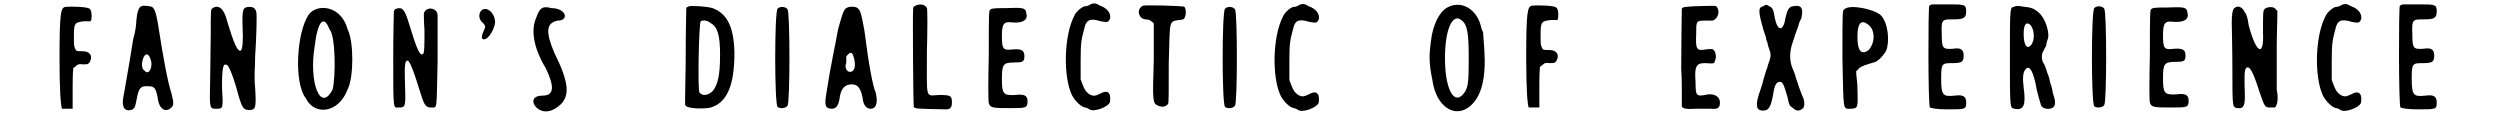
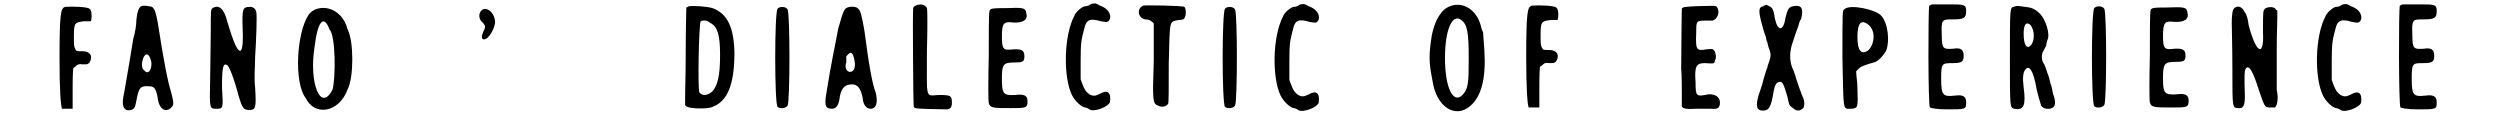
<svg xmlns="http://www.w3.org/2000/svg" xmlns:xlink="http://www.w3.org/1999/xlink" width="381px" height="18px" viewBox="0 0 3818 189" version="1.1">
  <defs>
-     <path id="gl2816" d="M 13 4 C 6 6 4 13 4 88 C 4 138 6 163 8 167 C 9 167 13 167 18 167 C 20 167 23 167 25 167 C 25 156 25 145 25 134 C 25 123 25 113 26 102 C 27 101 29 100 30 99 C 33 96 35 95 41 96 C 49 96 49 96 52 93 C 58 83 53 75 41 75 C 31 75 31 75 29 71 C 27 67 27 64 27 50 C 27 29 29 29 43 27 C 47 27 50 27 54 27 C 54 26 55 25 55 24 C 56 16 55 9 52 7 C 49 4 25 3 13 4 z" fill="black" />
    <path id="gl2817" d="M 36 7 C 32 8 29 17 28 29 C 28 36 26 50 23 59 C 19 84 17 96 13 119 C 11 132 8 147 7 153 C 4 169 10 177 22 172 C 26 169 26 168 29 153 C 32 138 35 134 47 135 C 57 135 59 138 62 153 C 64 172 75 178 84 169 C 88 165 88 162 84 146 C 78 127 72 96 62 32 C 59 16 57 11 53 8 C 50 7 39 5 36 7 M 50 90 C 56 103 48 119 41 110 C 36 107 36 98 39 90 C 42 82 47 82 50 90 z" fill="black" />
    <path id="gl2820" d="M 12 6 C 9 8 9 8 9 47 C 9 69 8 103 8 123 C 7 167 7 167 18 167 C 29 167 29 167 27 133 C 27 99 29 94 35 97 C 38 98 46 117 54 148 C 59 164 61 169 70 169 C 81 169 82 166 80 133 C 78 114 80 103 80 84 C 82 54 83 19 82 13 C 81 7 77 4 72 4 C 60 4 59 7 60 38 C 61 59 60 71 57 74 C 52 76 46 63 35 26 C 30 6 21 0 12 6 z" fill="black" />
    <path id="gl2821" d="M 24 14 C 4 43 0 124 19 148 C 33 177 72 172 86 134 C 96 115 96 57 86 38 C 76 0 38 -4 24 14 M 57 38 C 67 48 67 115 62 134 C 43 172 24 124 33 67 C 38 24 48 14 57 38 z" fill="black" />
-     <path id="gl2822" d="M 12 4 C 10 4 8 7 8 8 C 8 9 7 43 7 85 C 7 169 7 162 16 162 C 26 162 27 161 26 132 C 25 96 25 87 30 87 C 33 87 39 101 51 140 C 57 160 60 162 68 162 C 78 162 76 167 78 90 C 78 52 78 19 78 15 C 78 1 58 0 56 12 C 56 14 56 26 57 38 C 57 61 57 74 55 76 C 50 81 45 70 32 27 C 25 4 21 1 12 4 z" fill="black" />
    <path id="gl2825" d="M 8 8 C 2 13 2 23 10 29 C 14 34 14 35 10 43 C 7 50 7 55 11 55 C 19 55 28 38 29 28 C 29 13 16 2 8 8 z" fill="black" />
-     <path id="gl2828" d="M 9 19 C 0 38 4 67 24 100 C 38 129 38 144 19 144 C 4 144 0 153 9 163 C 19 172 33 172 48 158 C 62 144 62 124 38 76 C 24 43 24 28 43 24 C 62 24 57 4 33 4 C 19 0 14 4 9 19 z" fill="black" />
    <path id="gl2829" d="M 13 7 C 12 8 9 9 9 9 C 9 10 8 46 8 88 C 8 114 7 139 7 165 C 8 166 9 167 9 167 C 13 171 43 172 51 168 C 75 159 86 132 86 81 C 85 41 75 19 51 10 C 41 7 19 6 13 7 M 48 34 C 59 40 63 53 63 85 C 63 119 59 133 51 143 C 43 150 35 151 30 145 C 27 142 29 35 32 31 C 36 29 42 29 48 34 z" fill="black" />
-     <path id="gl2832" d="M 11 8 C 6 13 6 160 11 165 C 14 168 24 168 27 163 C 31 158 31 14 27 9 C 24 4 14 4 11 8 z" fill="black" />
+     <path id="gl2832" d="M 11 8 C 6 13 6 160 11 165 C 14 168 24 168 27 163 C 31 158 31 14 27 9 C 24 4 14 4 11 8 " fill="black" />
    <path id="gl2843" d="M 41 9 C 38 10 35 18 33 25 C 32 28 30 36 28 42 C 24 65 16 100 9 146 C 6 164 7 170 18 170 C 24 170 28 166 30 155 C 32 138 38 131 50 131 C 59 131 64 137 67 152 C 68 164 73 170 80 170 C 89 170 92 160 88 144 C 83 132 77 100 70 45 C 65 18 64 13 59 9 C 56 6 45 6 41 9 M 53 88 C 57 102 54 111 47 111 C 41 111 38 103 41 96 C 41 91 41 88 41 86 C 41 86 42 85 45 82 C 48 79 51 80 53 88 z" fill="black" />
    <path id="gl2844" d="M 11 6 C 10 6 7 8 7 10 C 6 13 7 164 8 168 C 10 171 11 171 60 172 C 67 172 69 168 69 161 C 69 150 67 149 48 149 C 26 150 29 158 29 79 C 30 43 30 12 29 10 C 27 5 19 2 11 6 z" fill="black" />
    <path id="gl2849" d="M 37 7 C 25 7 15 7 13 9 C 10 10 10 13 10 82 C 9 123 9 156 10 159 C 12 167 18 167 45 167 C 69 167 72 167 72 156 C 72 147 67 144 52 146 C 33 147 31 144 31 120 C 31 97 33 94 51 94 C 64 94 67 93 67 84 C 67 75 63 72 49 73 C 33 75 31 73 31 52 C 31 31 34 28 49 30 C 66 31 73 25 70 15 C 69 6 64 6 37 7 z" fill="black" />
    <path id="gl2850" d="M 48 3 C 45 4 43 6 42 6 C 40 7 38 7 37 7 C 33 7 22 16 20 22 C 3 54 2 120 16 149 C 21 159 31 168 37 169 C 39 169 43 171 44 172 C 51 177 75 168 77 160 C 79 145 73 140 61 147 C 53 151 50 151 44 148 C 38 143 37 142 33 132 C 32 130 31 126 30 124 C 30 114 30 104 30 95 C 30 65 31 61 36 42 C 39 28 46 26 62 31 C 73 33 74 33 77 27 C 79 19 73 10 61 6 C 54 2 54 2 48 3 z" fill="black" />
    <path id="gl2851" d="M 12 7 C 1 12 4 27 15 29 C 19 29 24 30 26 33 C 27 33 29 35 29 36 C 29 55 29 75 29 95 C 27 159 27 164 36 167 C 41 170 49 169 52 164 C 53 162 53 144 53 99 C 55 29 53 33 69 30 C 73 30 78 29 78 27 C 81 23 81 12 78 9 C 75 7 16 6 12 7 z" fill="black" />
    <path id="gl2832" d="M 11 8 C 6 13 6 160 11 165 C 14 168 24 168 27 163 C 31 158 31 14 27 9 C 24 4 14 4 11 8 z" fill="black" />
    <path id="gl2850" d="M 48 3 C 45 4 43 6 42 6 C 40 7 38 7 37 7 C 33 7 22 16 20 22 C 3 54 2 120 16 149 C 21 159 31 168 37 169 C 39 169 43 171 44 172 C 51 177 75 168 77 160 C 79 145 73 140 61 147 C 53 151 50 151 44 148 C 38 143 37 142 33 132 C 32 130 31 126 30 124 C 30 114 30 104 30 95 C 30 65 31 61 36 42 C 39 28 46 26 62 31 C 73 33 74 33 77 27 C 79 19 73 10 61 6 C 54 2 54 2 48 3 z" fill="black" />
    <path id="gl2852" d="M 38 8 C 24 13 14 30 9 54 C 4 86 4 97 10 127 C 16 169 46 188 70 168 C 88 153 96 124 93 78 C 92 64 91 52 91 50 C 90 48 88 43 87 38 C 80 13 58 0 38 8 M 56 30 C 66 37 68 51 68 92 C 68 133 67 140 58 150 C 43 165 30 138 30 91 C 30 45 42 19 56 30 z" fill="black" />
    <path id="gl2816" d="M 13 4 C 6 6 4 13 4 88 C 4 138 6 163 8 167 C 9 167 13 167 18 167 C 20 167 23 167 25 167 C 25 156 25 145 25 134 C 25 123 25 113 26 102 C 27 101 29 100 30 99 C 33 96 35 95 41 96 C 49 96 49 96 52 93 C 58 83 53 75 41 75 C 31 75 31 75 29 71 C 27 67 27 64 27 50 C 27 29 29 29 43 27 C 47 27 50 27 54 27 C 54 26 55 25 55 24 C 56 16 55 9 52 7 C 49 4 25 3 13 4 z" fill="black" />
    <path id="gl2855" d="M 27 6 C 13 7 8 7 7 10 C 7 11 6 68 6 106 C 7 118 7 137 7 147 C 7 156 7 166 7 166 C 8 170 15 171 30 170 C 39 170 50 170 54 170 C 64 171 68 169 68 160 C 68 151 60 146 49 147 C 30 151 29 150 29 128 C 27 102 30 97 44 97 C 59 98 59 98 60 93 C 63 88 61 80 59 77 C 56 74 56 74 46 75 C 30 78 29 75 30 49 C 30 30 30 29 44 29 C 49 29 54 29 56 29 C 64 27 69 15 63 7 C 61 5 63 5 27 6 z" fill="black" />
    <path id="gl2860" d="M 14 6 C 6 8 6 14 15 45 C 16 49 19 55 19 58 C 19 60 20 62 21 64 C 21 65 22 70 24 75 C 25 78 26 81 26 84 C 26 88 25 90 24 94 C 22 99 21 102 21 104 C 20 105 18 112 15 122 C 13 131 9 142 7 148 C 2 165 3 173 14 173 C 24 173 27 166 31 142 C 33 131 36 127 41 127 C 45 127 47 130 53 151 C 56 165 56 165 62 169 C 67 174 72 174 77 170 C 81 168 81 157 77 150 C 73 140 71 134 67 122 C 65 114 62 107 61 105 C 56 93 56 78 62 62 C 64 56 66 49 70 39 C 71 36 72 30 75 26 C 79 10 76 3 62 6 C 55 7 53 12 50 24 C 47 45 38 48 33 26 C 31 12 29 8 24 6 C 19 3 19 3 14 6 z" fill="black" />
    <path id="gl2861" d="M 11 10 C 8 11 8 14 8 88 C 10 175 8 169 22 169 C 33 168 33 168 32 135 C 32 126 30 117 30 109 C 32 107 33 106 35 104 C 38 101 47 98 58 95 C 64 94 73 85 78 76 C 84 61 81 32 70 20 C 61 10 19 1 11 10 M 50 35 C 61 44 60 64 50 75 C 38 84 32 76 32 54 C 32 32 38 25 50 35 z" fill="black" />
    <path id="gl2862" d="M 14 7 C 12 7 10 9 9 9 C 7 12 7 170 10 172 C 12 173 21 175 37 175 C 67 175 68 175 68 164 C 68 155 64 151 50 153 C 31 155 28 153 28 126 C 28 101 29 101 47 101 C 62 101 64 98 64 89 C 64 79 59 76 47 78 C 31 79 29 78 29 56 C 28 31 29 31 47 31 C 64 31 68 29 68 18 C 68 7 65 7 40 7 C 26 7 15 7 14 7 z" fill="black" />
    <path id="gl2867" d="M 16 7 C 10 8 10 10 10 88 C 10 170 10 168 17 170 C 32 173 36 165 32 136 C 30 121 31 111 35 107 C 41 99 48 110 53 140 C 55 148 58 159 60 165 C 62 169 70 172 77 169 C 83 167 84 159 79 146 C 78 141 77 134 75 130 C 74 125 72 117 70 113 C 69 110 67 103 65 99 C 60 93 60 82 64 77 C 65 74 68 70 68 69 C 68 67 69 63 70 60 C 75 51 67 25 56 16 C 50 11 46 8 34 7 C 21 5 21 5 16 7 M 43 36 C 50 45 50 62 43 69 C 37 75 32 68 32 50 C 32 35 36 30 43 36 z" fill="black" />
-     <path id="gl2832" d="M 11 8 C 6 13 6 160 11 165 C 14 168 24 168 27 163 C 31 158 31 14 27 9 C 24 4 14 4 11 8 z" fill="black" />
    <path id="gl2849" d="M 37 7 C 25 7 15 7 13 9 C 10 10 10 13 10 82 C 9 123 9 156 10 159 C 12 167 18 167 45 167 C 69 167 72 167 72 156 C 72 147 67 144 52 146 C 33 147 31 144 31 120 C 31 97 33 94 51 94 C 64 94 67 93 67 84 C 67 75 63 72 49 73 C 33 75 31 73 31 52 C 31 31 34 28 49 30 C 66 31 73 25 70 15 C 69 6 64 6 37 7 z" fill="black" />
    <path id="gl2870" d="M 14 7 C 11 10 10 18 10 31 C 10 38 11 72 11 103 C 11 168 11 166 20 167 C 28 168 31 164 31 148 C 30 116 30 106 33 103 C 38 98 44 108 54 140 C 63 166 63 166 72 166 C 75 166 79 166 79 166 C 83 163 85 151 82 138 C 82 131 82 103 82 69 C 82 50 83 30 83 11 C 82 10 80 10 80 8 C 76 4 67 5 63 8 C 60 12 60 11 60 46 C 62 86 49 80 37 34 C 36 24 33 15 31 14 C 27 5 20 2 14 7 z" fill="black" />
    <path id="gl2850" d="M 48 3 C 45 4 43 6 42 6 C 40 7 38 7 37 7 C 33 7 22 16 20 22 C 3 54 2 120 16 149 C 21 159 31 168 37 169 C 39 169 43 171 44 172 C 51 177 75 168 77 160 C 79 145 73 140 61 147 C 53 151 50 151 44 148 C 38 143 37 142 33 132 C 32 130 31 126 30 124 C 30 114 30 104 30 95 C 30 65 31 61 36 42 C 39 28 46 26 62 31 C 73 33 74 33 77 27 C 79 19 73 10 61 6 C 54 2 54 2 48 3 z" fill="black" />
-     <path id="gl2862" d="M 14 7 C 12 7 10 9 9 9 C 7 12 7 170 10 172 C 12 173 21 175 37 175 C 67 175 68 175 68 164 C 68 155 64 151 50 153 C 31 155 28 153 28 126 C 28 101 29 101 47 101 C 62 101 64 98 64 89 C 64 79 59 76 47 78 C 31 79 29 78 29 56 C 28 31 29 31 47 31 C 64 31 68 29 68 18 C 68 7 65 7 40 7 C 26 7 15 7 14 7 z" fill="black" />
  </defs>
  <use xlink:href="#gl2816" x="0" y="7" />
  <use xlink:href="#gl2817" x="99" y="3" />
  <use xlink:href="#gl2820" x="237" y="7" />
  <use xlink:href="#gl2821" x="379" y="9" />
  <use xlink:href="#gl2822" x="531" y="10" />
  <use xlink:href="#gl2825" x="672" y="8" />
  <use xlink:href="#gl2828" x="758" y="9" />
  <use xlink:href="#gl2829" x="998" y="3" />
  <use xlink:href="#gl2832" x="1142" y="6" />
  <use xlink:href="#gl2843" x="1222" y="4" />
  <use xlink:href="#gl2844" x="1363" y="3" />
  <use xlink:href="#gl2849" x="1481" y="6" />
  <use xlink:href="#gl2850" x="1608" y="3" />
  <use xlink:href="#gl2851" x="1726" y="2" />
  <use xlink:href="#gl2832" x="1858" y="6" />
  <use xlink:href="#gl2850" x="1942" y="4" />
  <use xlink:href="#gl2852" x="2191" y="2" />
  <use xlink:href="#gl2816" x="2347" y="5" />
  <use xlink:href="#gl2855" x="2593" y="4" />
  <use xlink:href="#gl2860" x="2716" y="4" />
  <use xlink:href="#gl2861" x="2849" y="5" />
  <use xlink:href="#gl2862" x="2987" y="0" />
  <use xlink:href="#gl2867" x="3115" y="4" />
  <use xlink:href="#gl2832" x="3249" y="5" />
  <use xlink:href="#gl2849" x="3339" y="5" />
  <use xlink:href="#gl2870" x="3470" y="6" />
  <use xlink:href="#gl2850" x="3610" y="4" />
  <use xlink:href="#gl2862" x="3740" y="0" />
</svg>